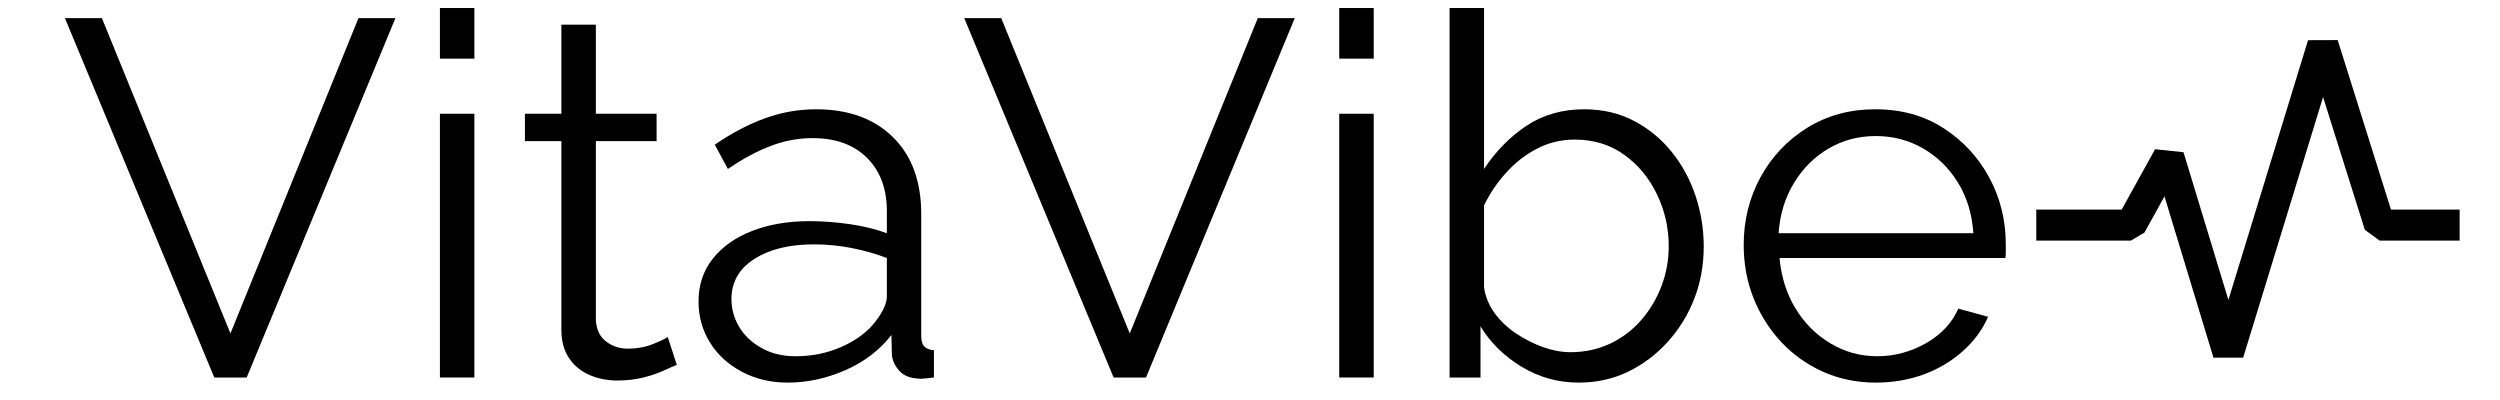
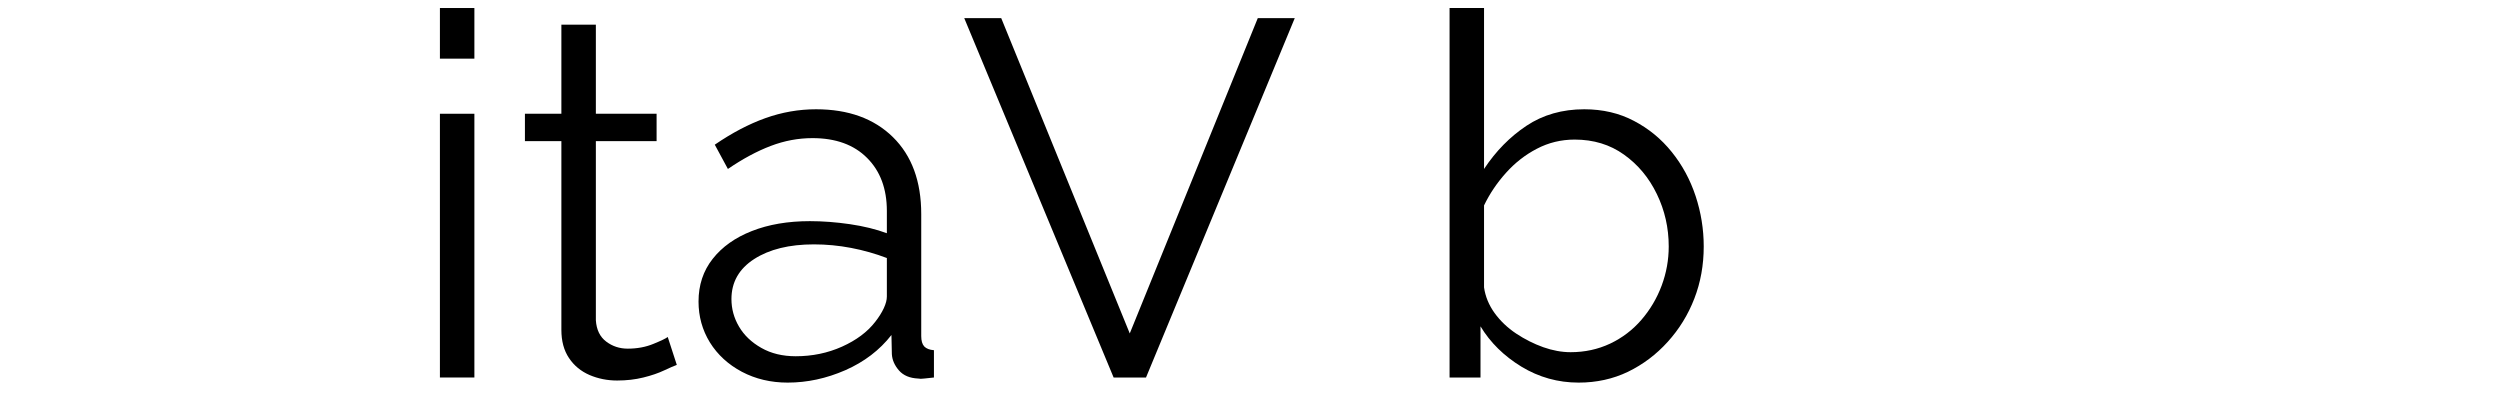
<svg xmlns="http://www.w3.org/2000/svg" version="1.0" preserveAspectRatio="xMidYMid meet" height="80" viewBox="0 0 375 60" zoomAndPan="magnify" width="500">
  <defs>
    <g />
    <clipPath id="49fd540f09">
      <path clip-rule="nonzero" d="M 305.387 6 L 369 6 L 369 54 L 305.387 54 Z M 305.387 6" />
    </clipPath>
  </defs>
  <g fill-opacity="1" fill="#000000">
    <g transform="translate(8.753, 56.625)">
      <g>
-         <path d="M 6.531 -53.906 L 25.812 -6.609 L 45.016 -53.906 L 50.562 -53.906 L 28.25 0 L 23.391 0 L 0.984 -53.906 Z M 6.531 -53.906" />
-       </g>
+         </g>
    </g>
  </g>
  <g fill-opacity="1" fill="#000000">
    <g transform="translate(60.299, 56.625)">
      <g>
        <path d="M 5.688 0 L 5.688 -39.562 L 10.859 -39.562 L 10.859 0 Z M 5.688 -47.828 L 5.688 -55.422 L 10.859 -55.422 L 10.859 -47.828 Z M 5.688 -47.828" />
      </g>
    </g>
  </g>
  <g fill-opacity="1" fill="#000000">
    <g transform="translate(76.848, 56.625)">
      <g>
        <path d="M 24.672 -1.891 C 24.266 -1.742 23.629 -1.469 22.766 -1.062 C 21.91 -0.656 20.875 -0.301 19.656 0 C 18.445 0.301 17.133 0.453 15.719 0.453 C 14.25 0.453 12.867 0.176 11.578 -0.375 C 10.285 -0.938 9.258 -1.785 8.5 -2.922 C 7.738 -4.055 7.359 -5.461 7.359 -7.141 L 7.359 -35.453 L 1.891 -35.453 L 1.891 -39.562 L 7.359 -39.562 L 7.359 -52.922 L 12.531 -52.922 L 12.531 -39.562 L 21.641 -39.562 L 21.641 -35.453 L 12.531 -35.453 L 12.531 -8.578 C 12.625 -7.16 13.141 -6.098 14.078 -5.391 C 15.016 -4.68 16.094 -4.328 17.312 -4.328 C 18.727 -4.328 20.016 -4.566 21.172 -5.047 C 22.336 -5.523 23.051 -5.867 23.312 -6.078 Z M 24.672 -1.891" />
      </g>
    </g>
  </g>
  <g fill-opacity="1" fill="#000000">
    <g transform="translate(102.279, 56.625)">
      <g>
        <path d="M 2.5 -11.391 C 2.5 -13.867 3.207 -16.004 4.625 -17.797 C 6.039 -19.598 8 -20.988 10.5 -21.969 C 13.008 -22.957 15.91 -23.453 19.203 -23.453 C 21.129 -23.453 23.129 -23.301 25.203 -23 C 27.273 -22.695 29.125 -22.242 30.75 -21.641 L 30.75 -24.984 C 30.75 -28.316 29.758 -30.969 27.781 -32.938 C 25.812 -34.914 23.082 -35.906 19.594 -35.906 C 17.469 -35.906 15.379 -35.516 13.328 -34.734 C 11.273 -33.953 9.133 -32.801 6.906 -31.281 L 4.938 -34.922 C 7.52 -36.691 10.051 -38.02 12.531 -38.906 C 15.008 -39.789 17.539 -40.234 20.125 -40.234 C 24.977 -40.234 28.82 -38.844 31.656 -36.062 C 34.488 -33.281 35.906 -29.43 35.906 -24.516 L 35.906 -6.219 C 35.906 -5.508 36.055 -4.988 36.359 -4.656 C 36.672 -4.332 37.156 -4.145 37.812 -4.094 L 37.812 0 C 37.25 0.051 36.766 0.102 36.359 0.156 C 35.961 0.207 35.66 0.207 35.453 0.156 C 34.191 0.102 33.227 -0.301 32.562 -1.062 C 31.906 -1.82 31.551 -2.633 31.5 -3.5 L 31.438 -6.375 C 29.664 -4.102 27.359 -2.344 24.516 -1.094 C 21.68 0.145 18.801 0.766 15.875 0.766 C 13.344 0.766 11.051 0.223 9 -0.859 C 6.945 -1.953 5.348 -3.422 4.203 -5.266 C 3.066 -7.117 2.5 -9.16 2.5 -11.391 Z M 29 -8.344 C 29.562 -9.062 29.992 -9.75 30.297 -10.406 C 30.598 -11.062 30.75 -11.641 30.75 -12.141 L 30.75 -17.922 C 29.031 -18.578 27.242 -19.082 25.391 -19.438 C 23.547 -19.789 21.688 -19.969 19.812 -19.969 C 16.113 -19.969 13.125 -19.234 10.844 -17.766 C 8.57 -16.297 7.438 -14.297 7.438 -11.766 C 7.438 -10.297 7.816 -8.914 8.578 -7.625 C 9.336 -6.332 10.453 -5.27 11.922 -4.438 C 13.391 -3.602 15.109 -3.188 17.078 -3.188 C 19.555 -3.188 21.867 -3.664 24.016 -4.625 C 26.172 -5.594 27.832 -6.832 29 -8.344 Z M 29 -8.344" />
      </g>
    </g>
  </g>
  <g fill-opacity="1" fill="#000000">
    <g transform="translate(143.652, 56.625)">
      <g>
        <path d="M 6.531 -53.906 L 25.812 -6.609 L 45.016 -53.906 L 50.562 -53.906 L 28.25 0 L 23.391 0 L 0.984 -53.906 Z M 6.531 -53.906" />
      </g>
    </g>
  </g>
  <g fill-opacity="1" fill="#000000">
    <g transform="translate(195.198, 56.625)">
      <g>
-         <path d="M 5.688 0 L 5.688 -39.562 L 10.859 -39.562 L 10.859 0 Z M 5.688 -47.828 L 5.688 -55.422 L 10.859 -55.422 L 10.859 -47.828 Z M 5.688 -47.828" />
-       </g>
+         </g>
    </g>
  </g>
  <g fill-opacity="1" fill="#000000">
    <g transform="translate(211.747, 56.625)">
      <g>
        <path d="M 25.047 0.766 C 21.961 0.766 19.102 -0.031 16.469 -1.625 C 13.844 -3.227 11.797 -5.242 10.328 -7.672 L 10.328 0 L 5.688 0 L 5.688 -55.422 L 10.859 -55.422 L 10.859 -31.281 C 12.629 -33.957 14.754 -36.117 17.234 -37.766 C 19.711 -39.41 22.598 -40.234 25.891 -40.234 C 28.672 -40.234 31.16 -39.648 33.359 -38.484 C 35.566 -37.328 37.453 -35.773 39.016 -33.828 C 40.586 -31.879 41.781 -29.676 42.594 -27.219 C 43.406 -24.758 43.812 -22.238 43.812 -19.656 C 43.812 -16.875 43.344 -14.27 42.406 -11.844 C 41.469 -9.414 40.133 -7.25 38.406 -5.344 C 36.688 -3.445 34.703 -1.953 32.453 -0.859 C 30.203 0.223 27.734 0.766 25.047 0.766 Z M 23.844 -3.797 C 25.969 -3.797 27.941 -4.223 29.766 -5.078 C 31.586 -5.941 33.156 -7.133 34.469 -8.656 C 35.781 -10.176 36.789 -11.883 37.5 -13.781 C 38.207 -15.676 38.562 -17.633 38.562 -19.656 C 38.562 -22.445 37.969 -25.066 36.781 -27.516 C 35.594 -29.973 33.945 -31.945 31.844 -33.438 C 29.75 -34.938 27.285 -35.688 24.453 -35.688 C 22.422 -35.688 20.531 -35.227 18.781 -34.312 C 17.039 -33.406 15.5 -32.203 14.156 -30.703 C 12.812 -29.211 11.711 -27.582 10.859 -25.812 L 10.859 -13.516 C 11.055 -12.148 11.582 -10.867 12.438 -9.672 C 13.301 -8.484 14.379 -7.457 15.672 -6.594 C 16.961 -5.738 18.316 -5.055 19.734 -4.547 C 21.148 -4.047 22.52 -3.797 23.844 -3.797 Z M 23.844 -3.797" />
      </g>
    </g>
  </g>
  <g fill-opacity="1" fill="#000000">
    <g transform="translate(258.586, 56.625)">
      <g>
-         <path d="M 22.781 0.766 C 19.945 0.766 17.312 0.223 14.875 -0.859 C 12.445 -1.953 10.348 -3.445 8.578 -5.344 C 6.805 -7.25 5.426 -9.441 4.438 -11.922 C 3.457 -14.398 2.969 -17.055 2.969 -19.891 C 2.969 -23.586 3.812 -26.977 5.5 -30.062 C 7.195 -33.156 9.535 -35.625 12.516 -37.469 C 15.504 -39.312 18.898 -40.234 22.703 -40.234 C 26.598 -40.234 30 -39.297 32.906 -37.422 C 35.82 -35.555 38.113 -33.094 39.781 -30.031 C 41.445 -26.969 42.281 -23.613 42.281 -19.969 C 42.281 -19.562 42.281 -19.164 42.281 -18.781 C 42.281 -18.406 42.258 -18.117 42.219 -17.922 L 8.344 -17.922 C 8.602 -15.086 9.398 -12.566 10.734 -10.359 C 12.078 -8.16 13.82 -6.414 15.969 -5.125 C 18.125 -3.832 20.469 -3.188 23 -3.188 C 25.582 -3.188 28.023 -3.844 30.328 -5.156 C 32.629 -6.477 34.238 -8.203 35.156 -10.328 L 39.625 -9.109 C 38.82 -7.234 37.582 -5.535 35.906 -4.016 C 34.238 -2.504 32.281 -1.328 30.031 -0.484 C 27.781 0.348 25.363 0.766 22.781 0.766 Z M 8.203 -21.641 L 37.422 -21.641 C 37.223 -24.523 36.453 -27.055 35.109 -29.234 C 33.773 -31.41 32.031 -33.117 29.875 -34.359 C 27.727 -35.598 25.363 -36.219 22.781 -36.219 C 20.195 -36.219 17.844 -35.598 15.719 -34.359 C 13.594 -33.117 11.859 -31.395 10.516 -29.188 C 9.172 -26.988 8.398 -24.473 8.203 -21.641 Z M 8.203 -21.641" />
-       </g>
+         </g>
    </g>
  </g>
  <g clip-path="url(#49fd540f09)">
-     <path fill-rule="nonzero" fill-opacity="1" d="M 336.473 53.652 L 332.02 53.648 L 324.672 29.453 L 321.664 34.895 L 319.625 36.094 L 305.441 36.094 L 305.441 31.441 L 318.254 31.441 L 323.262 22.383 L 327.527 22.836 L 334.258 44.996 L 346.207 6.027 L 350.652 6.012 L 358.648 31.441 L 368.945 31.441 L 368.945 36.094 L 356.941 36.094 L 354.723 34.465 L 348.461 14.559 Z M 336.473 53.652" fill="#000000" />
-   </g>
+     </g>
</svg>